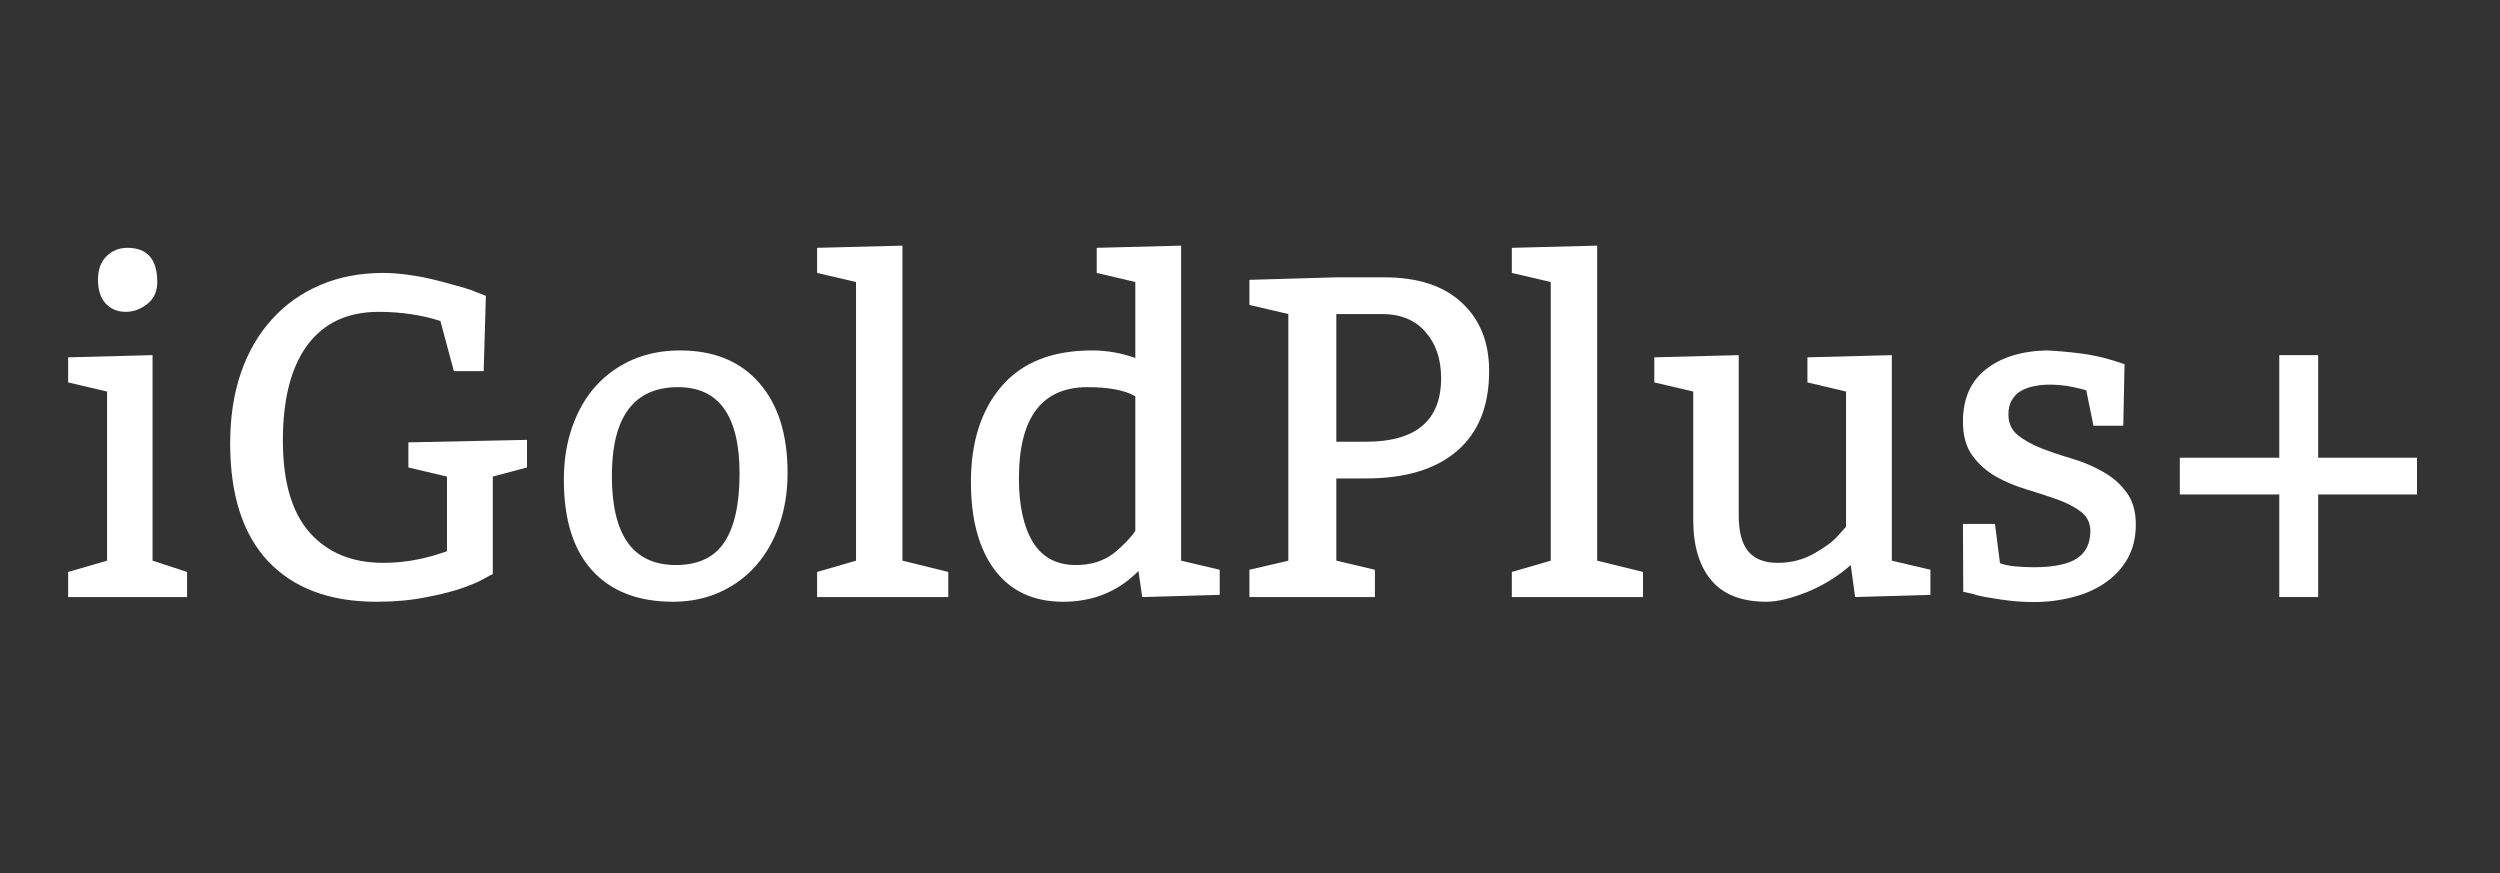
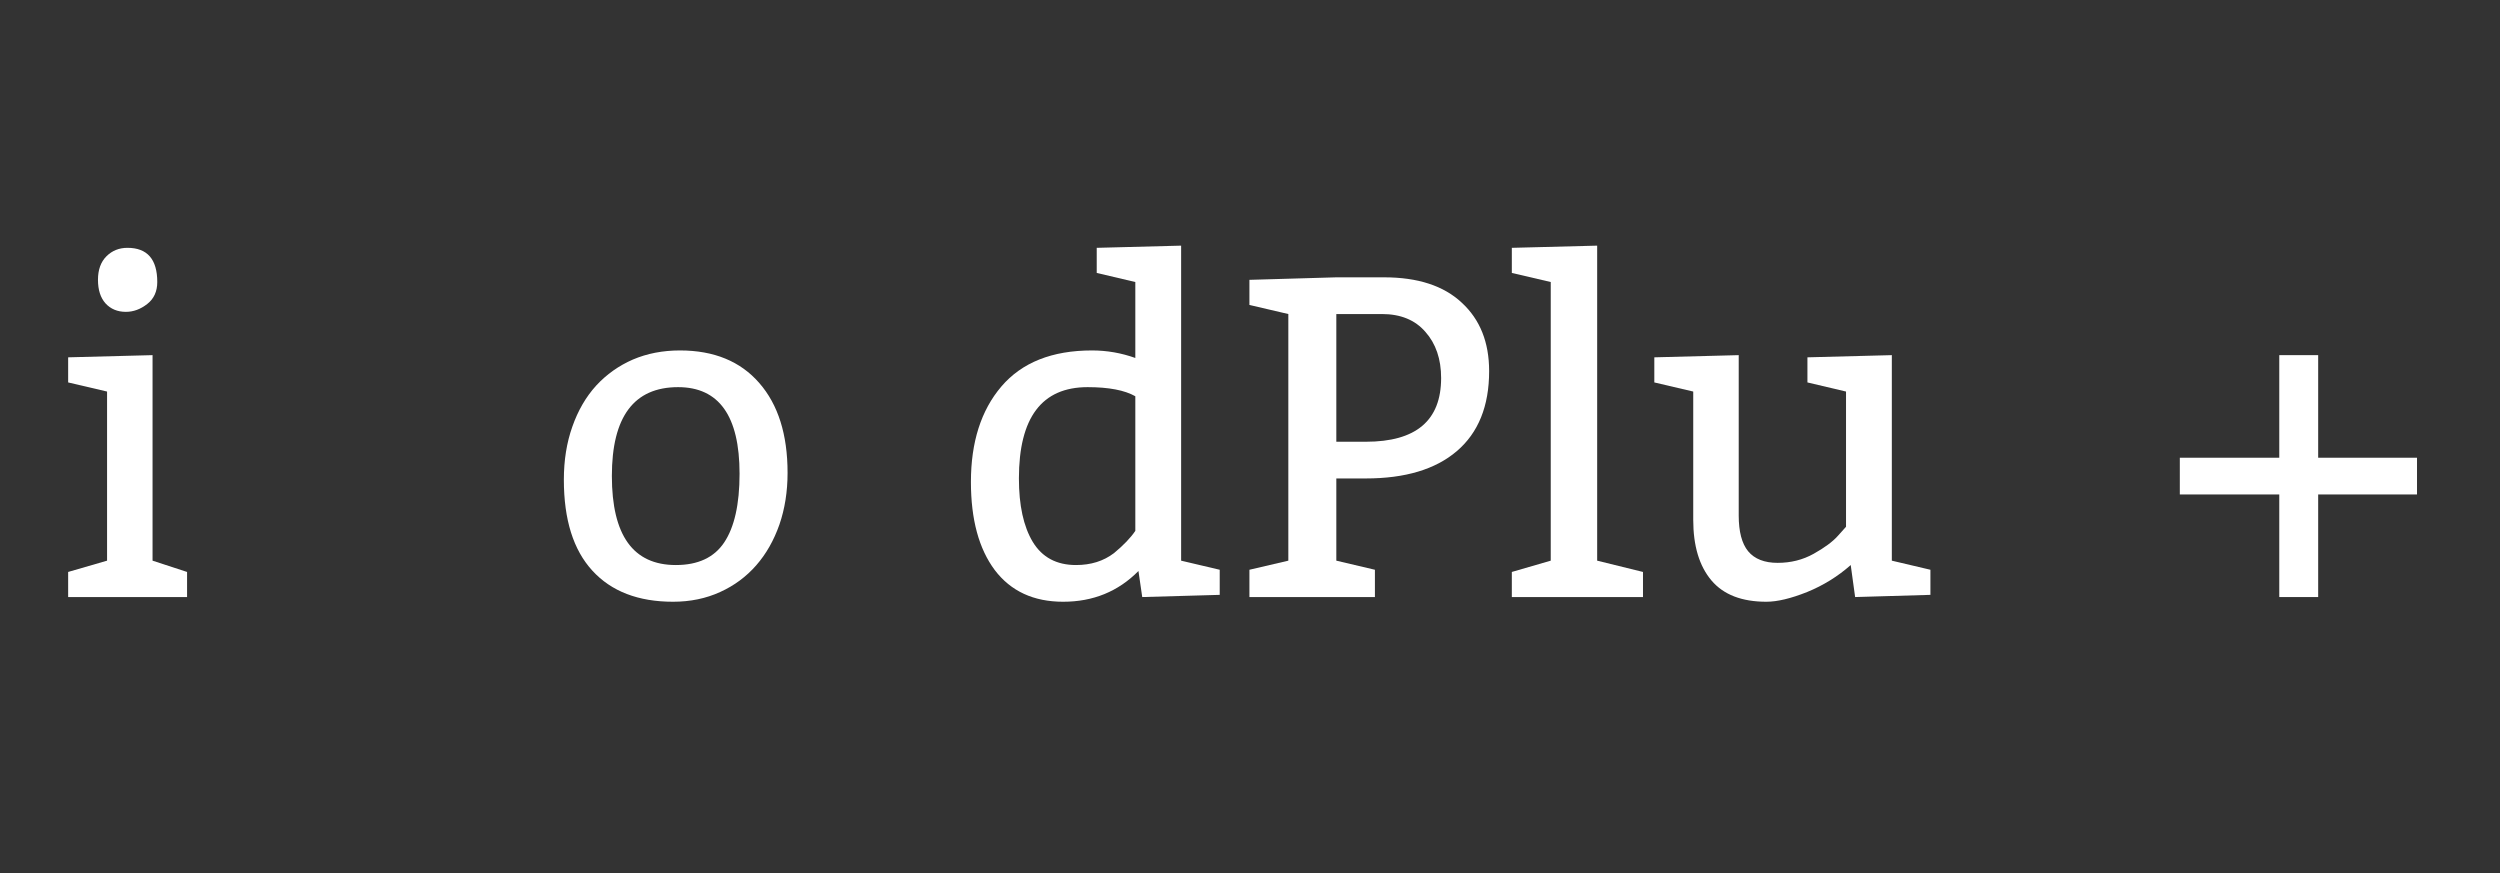
<svg xmlns="http://www.w3.org/2000/svg" width="166" zoomAndPan="magnify" viewBox="0 0 124.5 43.5" height="58" preserveAspectRatio="xMidYMid meet" version="1.0">
  <rect x="0" y="0" width="124.5" height="43.5" fill="#333333" stroke="none" />
  <defs>
    <g />
  </defs>
  <g fill="#ffffff" fill-opacity="1">
    <g transform="translate(2.488, 29.733)">
      <g>
        <path d="M 3.859 -17.391 C 4.848 -17.391 5.344 -16.82 5.344 -15.688 C 5.344 -15.219 5.176 -14.852 4.844 -14.594 C 4.508 -14.332 4.156 -14.203 3.781 -14.203 C 3.363 -14.203 3.023 -14.344 2.766 -14.625 C 2.516 -14.906 2.391 -15.297 2.391 -15.797 C 2.391 -16.297 2.531 -16.688 2.812 -16.969 C 3.094 -17.25 3.441 -17.391 3.859 -17.391 Z M 5.109 -12.047 L 5.109 -1.812 L 6.828 -1.25 L 6.828 0 L 0.906 0 L 0.906 -1.25 L 2.844 -1.812 L 2.844 -10.234 L 0.906 -10.688 L 0.906 -11.938 Z M 5.109 -12.047 " />
      </g>
    </g>
  </g>
  <g fill="#ffffff" fill-opacity="1">
    <g transform="translate(10.103, 29.733)">
      <g>
-         <path d="M 14.438 -6 L 14.438 -1.141 C 14.414 -1.141 14.273 -1.066 14.016 -0.922 C 13.766 -0.773 13.391 -0.613 12.891 -0.438 C 12.398 -0.27 11.797 -0.117 11.078 0.016 C 10.359 0.16 9.547 0.234 8.641 0.234 C 6.316 0.234 4.52 -0.438 3.25 -1.781 C 1.988 -3.125 1.359 -5.082 1.359 -7.656 C 1.359 -8.945 1.535 -10.113 1.891 -11.156 C 2.254 -12.207 2.77 -13.098 3.438 -13.828 C 4.102 -14.566 4.898 -15.133 5.828 -15.531 C 6.766 -15.938 7.816 -16.141 8.984 -16.141 C 9.328 -16.141 9.707 -16.113 10.125 -16.062 C 10.539 -16.008 10.945 -15.938 11.344 -15.844 C 11.75 -15.75 12.129 -15.648 12.484 -15.547 C 12.848 -15.453 13.145 -15.363 13.375 -15.281 L 14.094 -15 L 13.984 -11.25 L 12.5 -11.25 L 11.828 -13.75 C 10.879 -14.051 9.852 -14.203 8.75 -14.203 C 7.207 -14.203 6.023 -13.648 5.203 -12.547 C 4.391 -11.441 3.984 -9.859 3.984 -7.797 C 3.984 -5.754 4.426 -4.227 5.312 -3.219 C 6.207 -2.207 7.43 -1.703 8.984 -1.703 C 9.898 -1.703 10.816 -1.848 11.734 -2.141 L 12.156 -2.281 L 12.156 -6 L 10.234 -6.453 L 10.234 -7.703 L 16.141 -7.828 L 16.141 -6.453 Z M 14.438 -6 " />
-       </g>
+         </g>
    </g>
  </g>
  <g fill="#ffffff" fill-opacity="1">
    <g transform="translate(27.174, 29.733)">
      <g>
        <path d="M 0.906 -5.844 C 0.906 -6.812 1.047 -7.691 1.328 -8.484 C 1.609 -9.285 2.004 -9.969 2.516 -10.531 C 3.035 -11.094 3.645 -11.523 4.344 -11.828 C 5.051 -12.129 5.832 -12.281 6.688 -12.281 C 8.383 -12.281 9.703 -11.738 10.641 -10.656 C 11.578 -9.582 12.047 -8.094 12.047 -6.188 C 12.047 -5.25 11.91 -4.391 11.641 -3.609 C 11.367 -2.828 10.984 -2.148 10.484 -1.578 C 9.992 -1.016 9.395 -0.57 8.688 -0.25 C 7.988 0.07 7.207 0.234 6.344 0.234 C 4.613 0.234 3.273 -0.281 2.328 -1.312 C 1.379 -2.344 0.906 -3.852 0.906 -5.844 Z M 6.594 -10.453 C 4.395 -10.453 3.297 -8.977 3.297 -6.031 C 3.297 -3.07 4.359 -1.594 6.484 -1.594 C 7.586 -1.594 8.391 -1.969 8.891 -2.719 C 9.398 -3.477 9.656 -4.617 9.656 -6.141 C 9.656 -9.016 8.633 -10.453 6.594 -10.453 Z M 6.594 -10.453 " />
      </g>
    </g>
  </g>
  <g fill="#ffffff" fill-opacity="1">
    <g transform="translate(40.13, 29.733)">
      <g>
-         <path d="M 4.812 -17.5 L 4.812 -1.812 L 7.094 -1.25 L 7.094 0 L 0.562 0 L 0.562 -1.25 L 2.5 -1.812 L 2.5 -15.688 L 0.562 -16.141 L 0.562 -17.391 Z M 4.812 -17.5 " />
-       </g>
+         </g>
    </g>
  </g>
  <g fill="#ffffff" fill-opacity="1">
    <g transform="translate(47.336, 29.733)">
      <g>
        <path d="M 11.484 -17.5 L 11.484 -1.812 L 13.406 -1.359 L 13.406 -0.109 L 9.547 0 L 9.359 -1.297 C 8.348 -0.273 7.098 0.234 5.609 0.234 C 4.141 0.234 3.004 -0.289 2.203 -1.344 C 1.41 -2.406 1.016 -3.867 1.016 -5.734 C 1.016 -7.711 1.52 -9.297 2.531 -10.484 C 3.551 -11.68 5.055 -12.281 7.047 -12.281 C 7.785 -12.281 8.504 -12.156 9.203 -11.906 L 9.203 -15.688 L 7.281 -16.141 L 7.281 -17.391 Z M 9.203 -3.297 L 9.203 -10 C 8.672 -10.301 7.879 -10.453 6.828 -10.453 C 4.547 -10.453 3.406 -8.938 3.406 -5.906 C 3.406 -4.57 3.633 -3.52 4.094 -2.75 C 4.562 -1.977 5.281 -1.594 6.25 -1.594 C 6.988 -1.594 7.617 -1.789 8.141 -2.188 C 8.617 -2.582 8.973 -2.953 9.203 -3.297 Z M 9.203 -3.297 " />
      </g>
    </g>
  </g>
  <g fill="#ffffff" fill-opacity="1">
    <g transform="translate(61.315, 29.733)">
      <g>
        <path d="M 0.906 0 L 0.906 -1.359 L 2.844 -1.812 L 2.844 -14.094 L 0.906 -14.547 L 0.906 -15.797 L 5.234 -15.922 L 7.609 -15.922 C 9.297 -15.922 10.586 -15.5 11.484 -14.656 C 12.391 -13.82 12.844 -12.688 12.844 -11.25 C 12.844 -9.508 12.305 -8.18 11.234 -7.266 C 10.172 -6.359 8.66 -5.906 6.703 -5.906 L 5.234 -5.906 L 5.234 -1.812 L 7.156 -1.359 L 7.156 0 Z M 5.234 -14.094 L 5.234 -7.734 L 6.703 -7.734 C 9.203 -7.734 10.453 -8.789 10.453 -10.906 C 10.453 -11.852 10.191 -12.617 9.672 -13.203 C 9.16 -13.797 8.438 -14.094 7.5 -14.094 Z M 5.234 -14.094 " />
      </g>
    </g>
  </g>
  <g fill="#ffffff" fill-opacity="1">
    <g transform="translate(74.727, 29.733)">
      <g>
        <path d="M 4.812 -17.5 L 4.812 -1.812 L 7.094 -1.25 L 7.094 0 L 0.562 0 L 0.562 -1.25 L 2.5 -1.812 L 2.5 -15.688 L 0.562 -16.141 L 0.562 -17.391 Z M 4.812 -17.5 " />
      </g>
    </g>
  </g>
  <g fill="#ffffff" fill-opacity="1">
    <g transform="translate(81.932, 29.733)">
      <g>
        <path d="M 12.281 -12.047 L 12.281 -1.812 L 14.203 -1.359 L 14.203 -0.109 L 10.453 0 L 10.234 -1.594 C 9.598 -1.031 8.875 -0.582 8.062 -0.25 C 7.258 0.07 6.582 0.234 6.031 0.234 C 4.812 0.234 3.898 -0.117 3.297 -0.828 C 2.691 -1.547 2.391 -2.551 2.391 -3.844 L 2.391 -10.234 L 0.453 -10.688 L 0.453 -11.938 L 4.656 -12.047 L 4.656 -4.062 C 4.656 -3.258 4.812 -2.664 5.125 -2.281 C 5.445 -1.895 5.938 -1.703 6.594 -1.703 C 7.25 -1.703 7.848 -1.852 8.391 -2.156 C 8.93 -2.457 9.332 -2.754 9.594 -3.047 L 10 -3.5 L 10 -10.234 L 8.078 -10.688 L 8.078 -11.938 Z M 12.281 -12.047 " />
      </g>
    </g>
  </g>
  <g fill="#ffffff" fill-opacity="1">
    <g transform="translate(96.708, 29.733)">
      <g>
-         <path d="M 1.047 -3.641 L 2.641 -3.641 L 2.891 -1.688 C 3.035 -1.625 3.27 -1.57 3.594 -1.531 C 3.926 -1.5 4.25 -1.484 4.562 -1.484 C 5.551 -1.484 6.27 -1.629 6.719 -1.922 C 7.164 -2.211 7.391 -2.664 7.391 -3.281 C 7.391 -3.688 7.234 -4.008 6.922 -4.25 C 6.609 -4.488 6.219 -4.691 5.75 -4.859 C 5.281 -5.023 4.77 -5.191 4.219 -5.359 C 3.664 -5.523 3.156 -5.738 2.688 -6 C 2.219 -6.27 1.828 -6.617 1.516 -7.047 C 1.203 -7.473 1.047 -8.035 1.047 -8.734 C 1.047 -9.867 1.422 -10.734 2.172 -11.328 C 2.93 -11.93 3.941 -12.25 5.203 -12.281 C 5.734 -12.258 6.273 -12.211 6.828 -12.141 C 7.379 -12.078 7.945 -11.957 8.531 -11.781 L 9.094 -11.594 L 9.031 -8.531 L 7.547 -8.531 L 7.188 -10.297 C 7.062 -10.336 6.82 -10.395 6.469 -10.469 C 6.125 -10.539 5.754 -10.578 5.359 -10.578 C 5.086 -10.578 4.832 -10.551 4.594 -10.5 C 4.352 -10.457 4.133 -10.379 3.938 -10.266 C 3.75 -10.16 3.598 -10.008 3.484 -9.812 C 3.367 -9.625 3.312 -9.383 3.312 -9.094 C 3.312 -8.656 3.469 -8.312 3.781 -8.062 C 4.094 -7.812 4.484 -7.594 4.953 -7.406 C 5.422 -7.227 5.93 -7.055 6.484 -6.891 C 7.047 -6.723 7.562 -6.504 8.031 -6.234 C 8.5 -5.973 8.883 -5.633 9.188 -5.219 C 9.5 -4.812 9.656 -4.273 9.656 -3.609 C 9.656 -2.973 9.52 -2.41 9.25 -1.922 C 8.977 -1.441 8.609 -1.039 8.141 -0.719 C 7.68 -0.395 7.145 -0.156 6.531 0 C 5.914 0.164 5.258 0.25 4.562 0.25 C 4.312 0.25 4.047 0.238 3.766 0.219 C 3.484 0.195 3.207 0.164 2.938 0.125 C 2.664 0.082 2.41 0.039 2.172 0 C 1.93 -0.039 1.738 -0.086 1.594 -0.141 L 1.062 -0.266 Z M 1.047 -3.641 " />
-       </g>
+         </g>
    </g>
  </g>
  <g fill="#ffffff" fill-opacity="1">
    <g transform="translate(107.414, 29.733)">
      <g>
        <path d="M 1.141 -5.109 L 1.141 -6.938 L 6.094 -6.938 L 6.094 -12.047 L 8.031 -12.047 L 8.031 -6.938 L 12.953 -6.938 L 12.953 -5.109 L 8.031 -5.109 L 8.031 0 L 6.094 0 L 6.094 -5.109 Z M 1.141 -5.109 " />
      </g>
    </g>
  </g>
</svg>